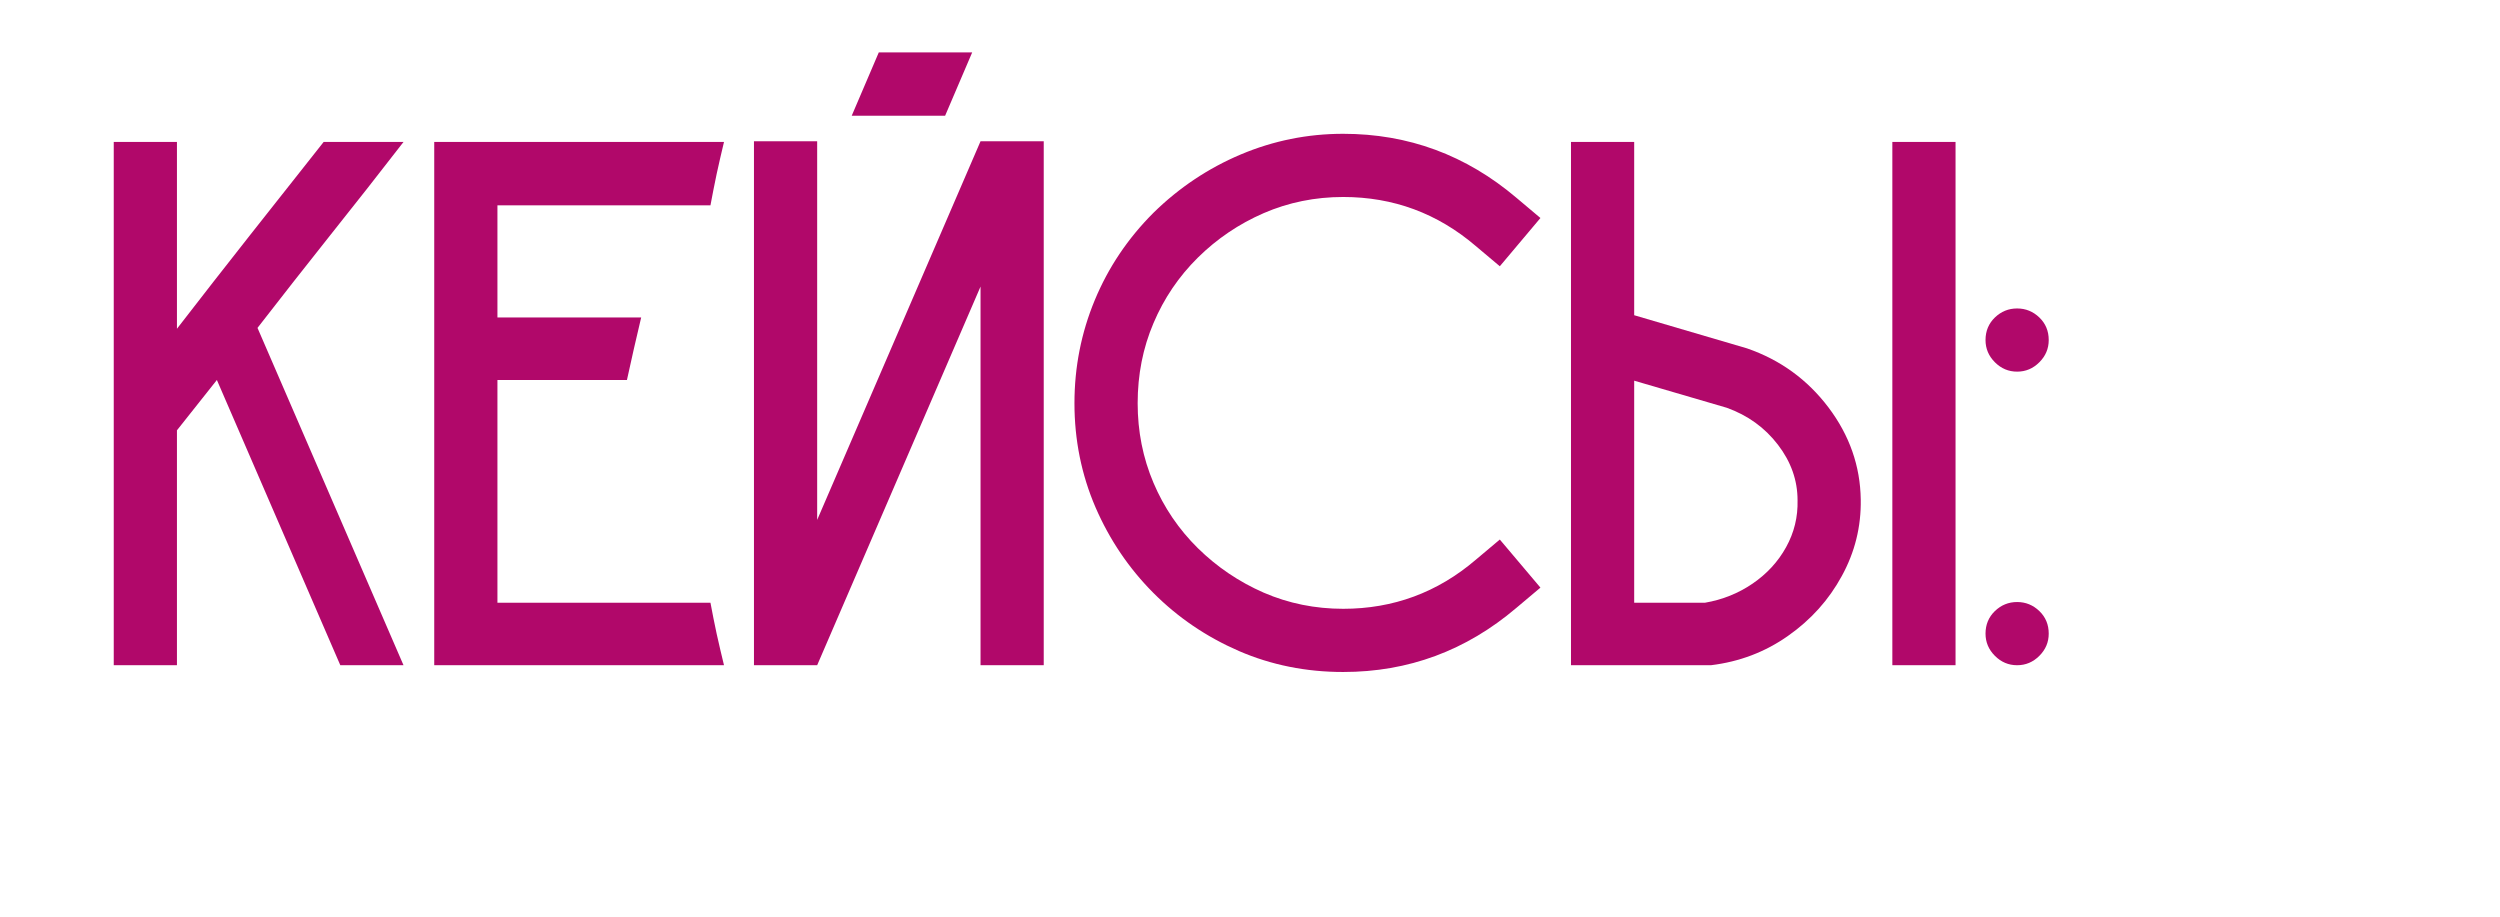
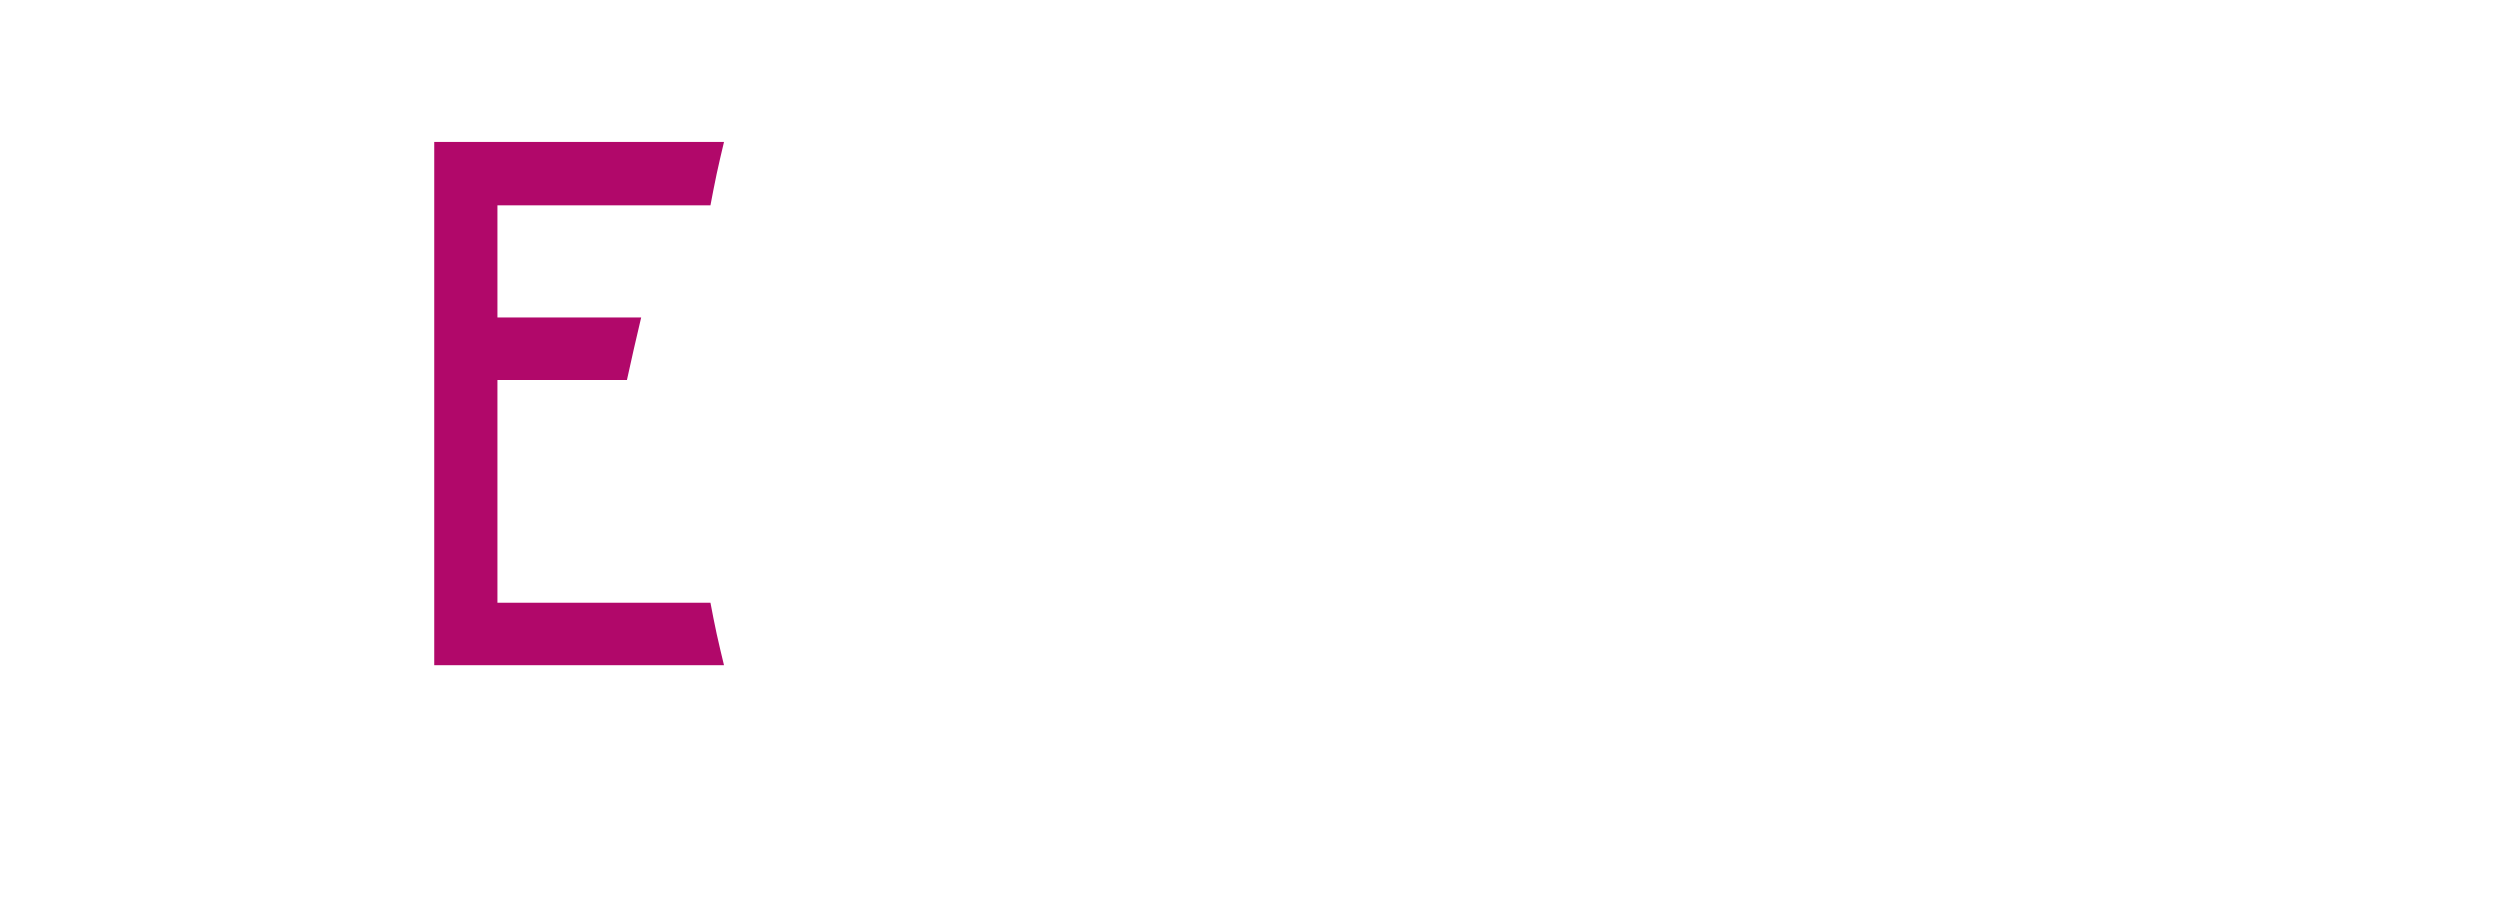
<svg xmlns="http://www.w3.org/2000/svg" width="300" zoomAndPan="magnify" viewBox="0 0 224.88 82.5" height="110" preserveAspectRatio="xMidYMid meet" version="1.2">
  <defs />
  <g id="e087d42304">
    <g style="fill:#b1086a;fill-opacity:1;">
      <g transform="translate(8.818, 59.87)">
-         <path style="stroke:none" d="M 27.438 -47.094 C 25.27 -44.289 23.078 -41.5 20.859 -38.719 C 18.648 -35.938 16.461 -33.148 14.297 -30.359 L 27.438 0 L 21.75 0 L 10.641 -25.672 L 7.047 -21.141 L 7.047 0 L 1.359 0 L 1.359 -47.094 L 7.047 -47.094 L 7.047 -30.281 C 9.211 -33.082 11.398 -35.883 13.609 -38.688 C 15.828 -41.488 18.039 -44.289 20.25 -47.094 Z M 27.438 -47.094 " />
-       </g>
+         </g>
    </g>
    <g style="fill:#b1086a;fill-opacity:1;">
      <g transform="translate(37.662, 59.87)">
        <path style="stroke:none" d="M 26.219 -5.625 C 26.395 -4.676 26.582 -3.738 26.781 -2.812 C 26.988 -1.883 27.207 -0.945 27.438 0 L 1.359 0 L 1.359 -47.094 L 27.438 -47.094 C 27.207 -46.133 26.988 -45.18 26.781 -44.234 C 26.582 -43.285 26.395 -42.336 26.219 -41.391 L 7.047 -41.391 L 7.047 -31.297 L 19.984 -31.297 C 19.754 -30.348 19.535 -29.41 19.328 -28.484 C 19.129 -27.555 18.922 -26.617 18.703 -25.672 L 7.047 -25.672 L 7.047 -5.625 Z M 26.219 -5.625 " />
      </g>
    </g>
    <g style="fill:#b1086a;fill-opacity:1;">
      <g transform="translate(66.438, 59.87)">
-         <path style="stroke:none" d="M 21.75 -47.156 L 27.438 -47.156 L 27.438 0 L 21.75 0 L 21.75 -34.078 L 7.047 0 L 1.359 0 L 1.359 -47.156 L 7.047 -47.156 L 7.047 -13.078 Z M 12.594 -55.156 L 21 -55.156 L 18.562 -49.453 L 10.156 -49.453 Z M 12.594 -55.156 " />
-       </g>
+         </g>
    </g>
    <g style="fill:#b1086a;fill-opacity:1;">
      <g transform="translate(95.282, 59.87)">
-         <path style="stroke:none" d="M 41.125 -5.156 C 36.602 -1.312 31.41 0.609 25.547 0.609 C 22.203 0.609 19.07 -0.02 16.156 -1.281 C 13.238 -2.551 10.676 -4.289 8.469 -6.5 C 6.258 -8.719 4.52 -11.289 3.25 -14.219 C 1.988 -17.156 1.359 -20.273 1.359 -23.578 C 1.359 -26.828 1.969 -29.922 3.188 -32.859 C 4.406 -35.797 6.164 -38.414 8.469 -40.719 C 10.77 -42.977 13.391 -44.727 16.328 -45.969 C 19.266 -47.207 22.336 -47.828 25.547 -47.828 C 31.41 -47.828 36.602 -45.91 41.125 -42.078 L 43.297 -40.25 L 39.641 -35.906 L 37.469 -37.734 C 34.031 -40.672 30.055 -42.141 25.547 -42.141 C 23.016 -42.141 20.629 -41.656 18.391 -40.688 C 16.16 -39.719 14.188 -38.383 12.469 -36.688 C 10.75 -34.988 9.414 -33.02 8.469 -30.781 C 7.52 -28.551 7.047 -26.148 7.047 -23.578 C 7.047 -21.047 7.52 -18.66 8.469 -16.422 C 9.414 -14.191 10.75 -12.227 12.469 -10.531 C 14.188 -8.844 16.16 -7.508 18.391 -6.531 C 20.629 -5.562 23.016 -5.078 25.547 -5.078 C 30.055 -5.078 34.031 -6.547 37.469 -9.484 L 39.641 -11.312 L 43.297 -6.984 Z M 41.125 -5.156 " />
-       </g>
+         </g>
    </g>
    <g style="fill:#b1086a;fill-opacity:1;">
      <g transform="translate(139.97, 59.87)">
-         <path style="stroke:none" d="M 27.438 -14.906 C 27.477 -12.469 26.91 -10.176 25.734 -8.031 C 24.566 -5.883 22.953 -4.086 20.891 -2.641 C 18.836 -1.191 16.523 -0.312 13.953 0 L 1.359 0 L 1.359 -47.094 L 7.047 -47.094 L 7.047 -31.5 L 17.203 -28.516 C 20.191 -27.484 22.633 -25.711 24.531 -23.203 C 26.426 -20.691 27.395 -17.926 27.438 -14.906 Z M 21.75 -14.844 C 21.75 -16.645 21.16 -18.312 19.984 -19.844 C 18.805 -21.383 17.27 -22.492 15.375 -23.172 L 7.047 -25.609 L 7.047 -5.625 L 13.422 -5.625 C 14.992 -5.895 16.422 -6.469 17.703 -7.344 C 18.992 -8.227 20 -9.32 20.719 -10.625 C 21.445 -11.938 21.789 -13.344 21.75 -14.844 Z M 35.969 -47.094 L 35.969 0 L 30.281 0 L 30.281 -47.094 Z M 35.969 -47.094 " />
-       </g>
+         </g>
    </g>
    <g style="fill:#b1086a;fill-opacity:1;">
      <g transform="translate(177.278, 59.87)">
-         <path style="stroke:none" d="M 4.203 -5.688 C 4.973 -5.688 5.641 -5.414 6.203 -4.875 C 6.766 -4.332 7.047 -3.656 7.047 -2.844 C 7.047 -2.07 6.766 -1.406 6.203 -0.844 C 5.641 -0.281 4.973 0 4.203 0 C 3.43 0 2.766 -0.281 2.203 -0.844 C 1.641 -1.406 1.359 -2.07 1.359 -2.844 C 1.359 -3.656 1.641 -4.332 2.203 -4.875 C 2.766 -5.414 3.43 -5.688 4.203 -5.688 Z M 4.203 -32.109 C 4.973 -32.109 5.641 -31.836 6.203 -31.297 C 6.766 -30.754 7.047 -30.078 7.047 -29.266 C 7.047 -28.492 6.766 -27.828 6.203 -27.266 C 5.641 -26.703 4.973 -26.422 4.203 -26.422 C 3.43 -26.422 2.766 -26.703 2.203 -27.266 C 1.641 -27.828 1.359 -28.492 1.359 -29.266 C 1.359 -30.078 1.641 -30.754 2.203 -31.297 C 2.766 -31.836 3.43 -32.109 4.203 -32.109 Z M 4.203 -32.109 " />
-       </g>
+         </g>
    </g>
  </g>
</svg>